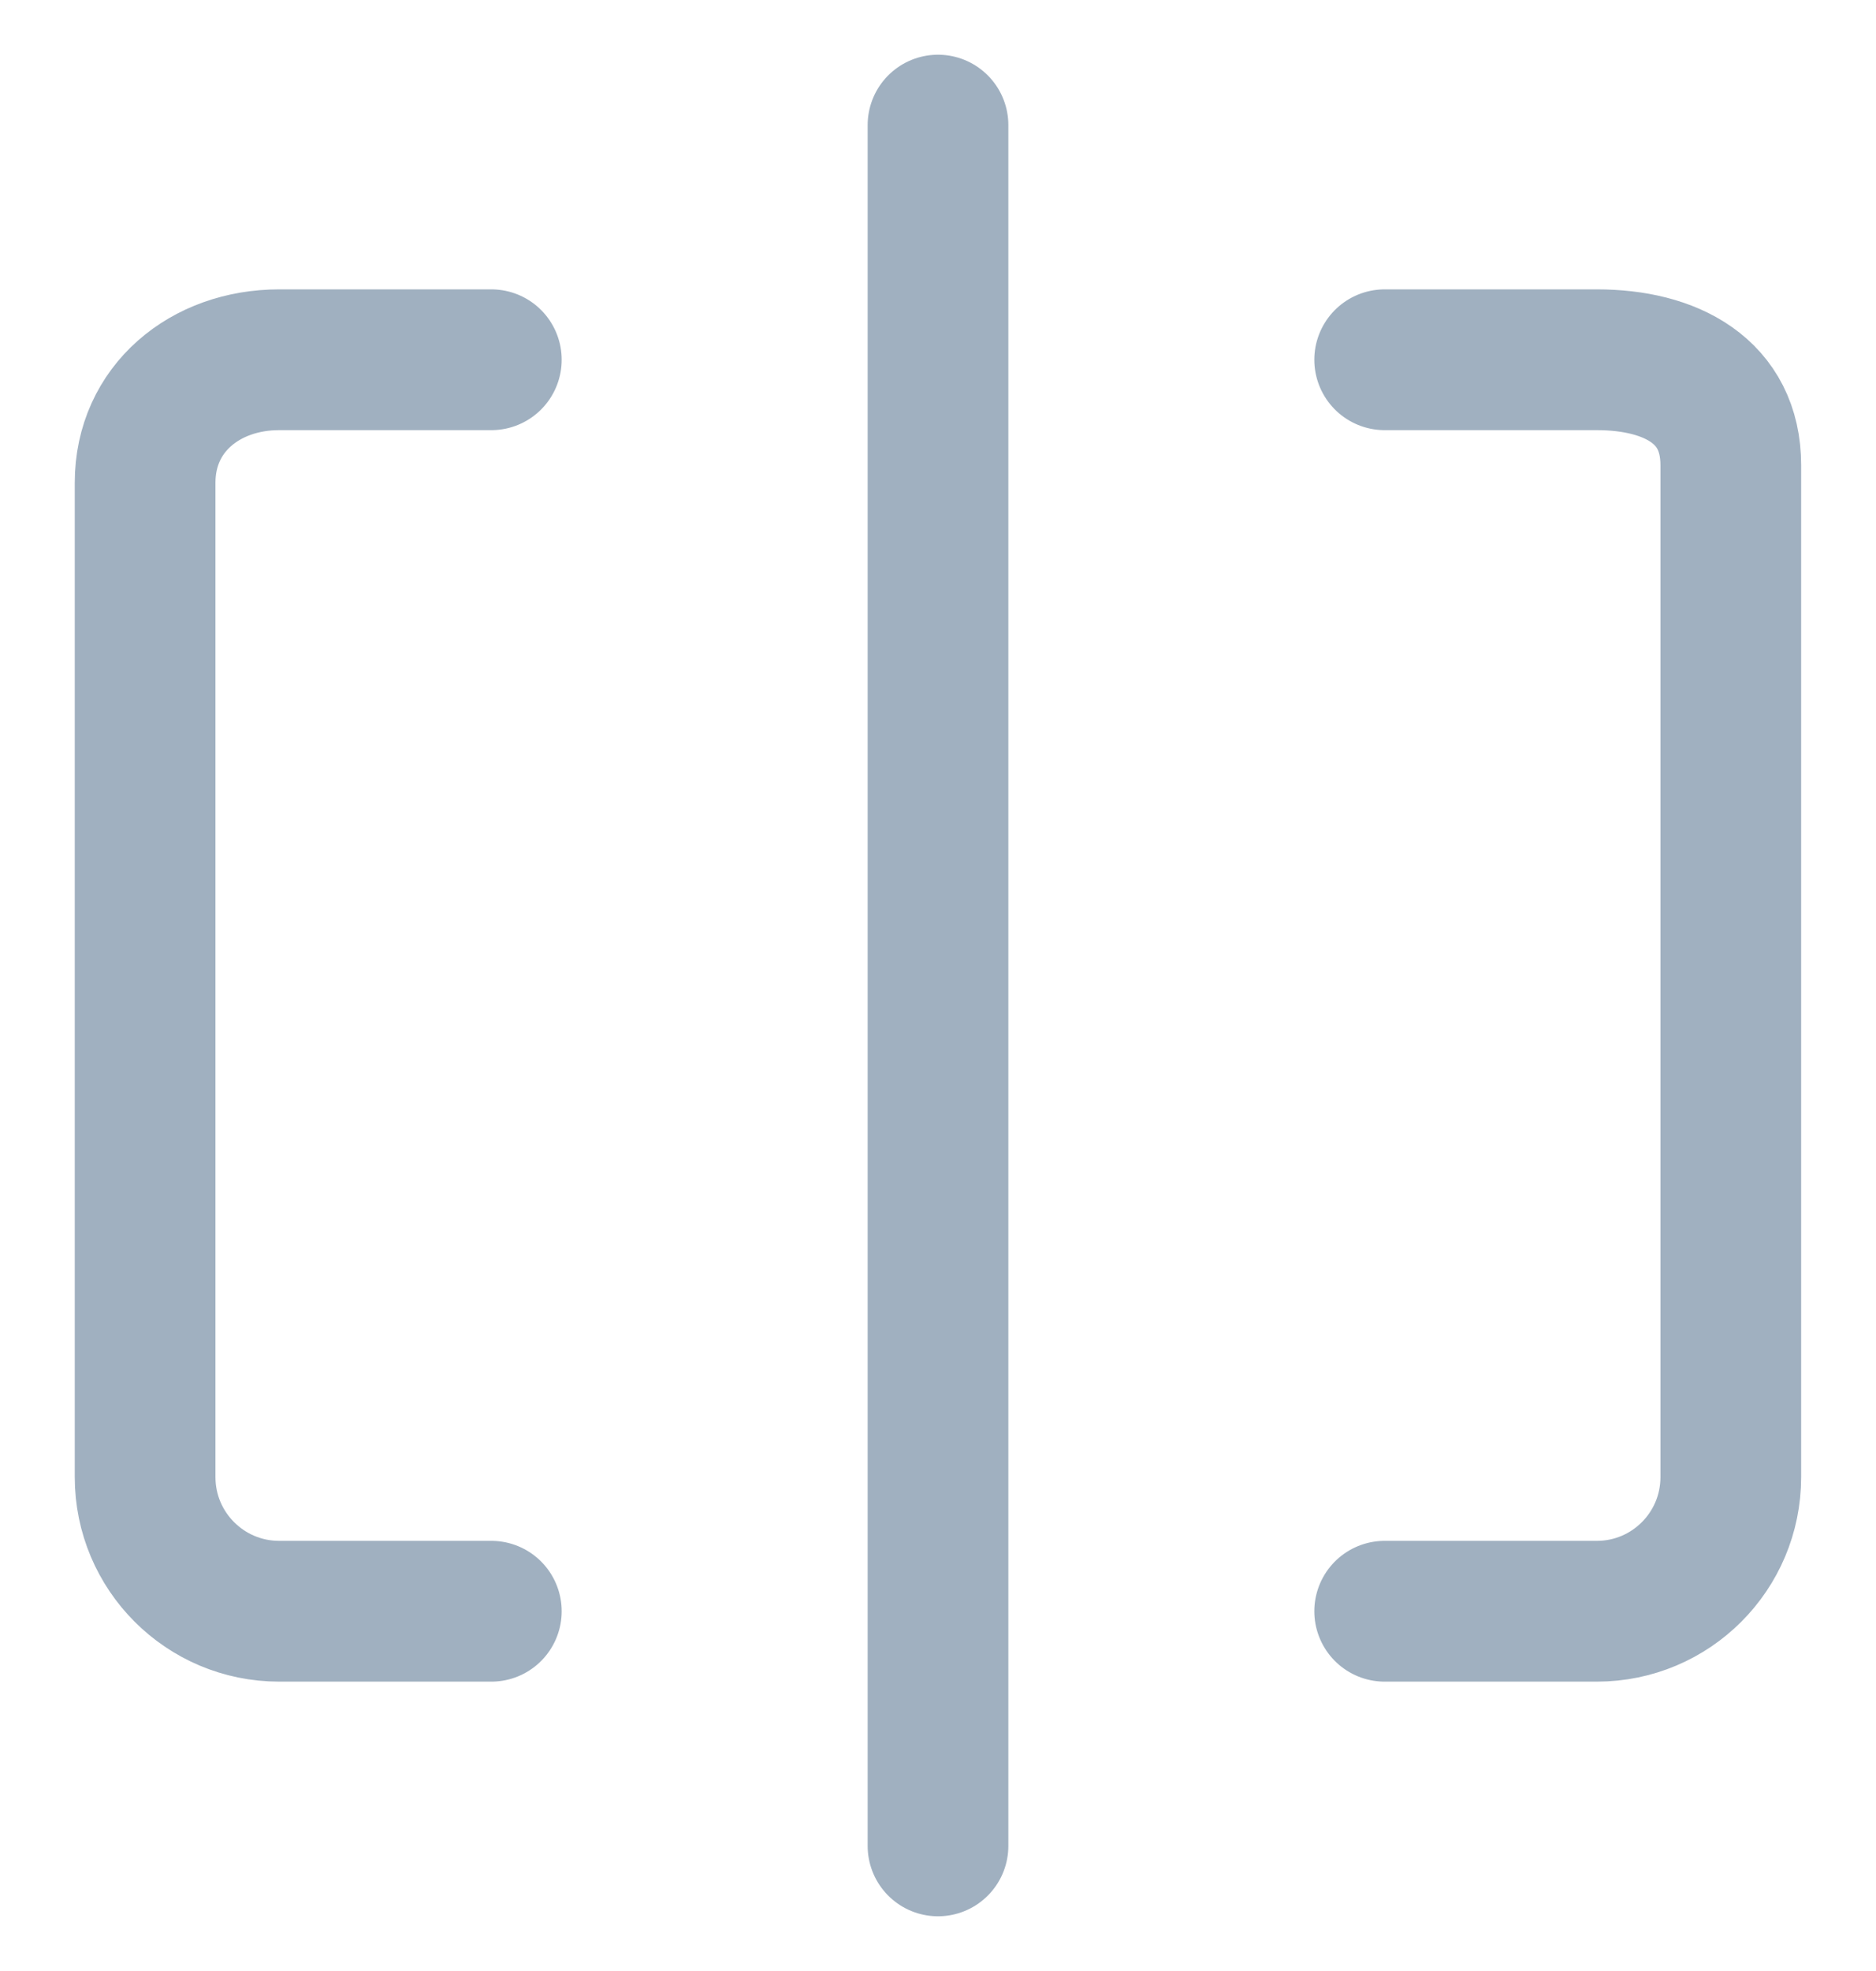
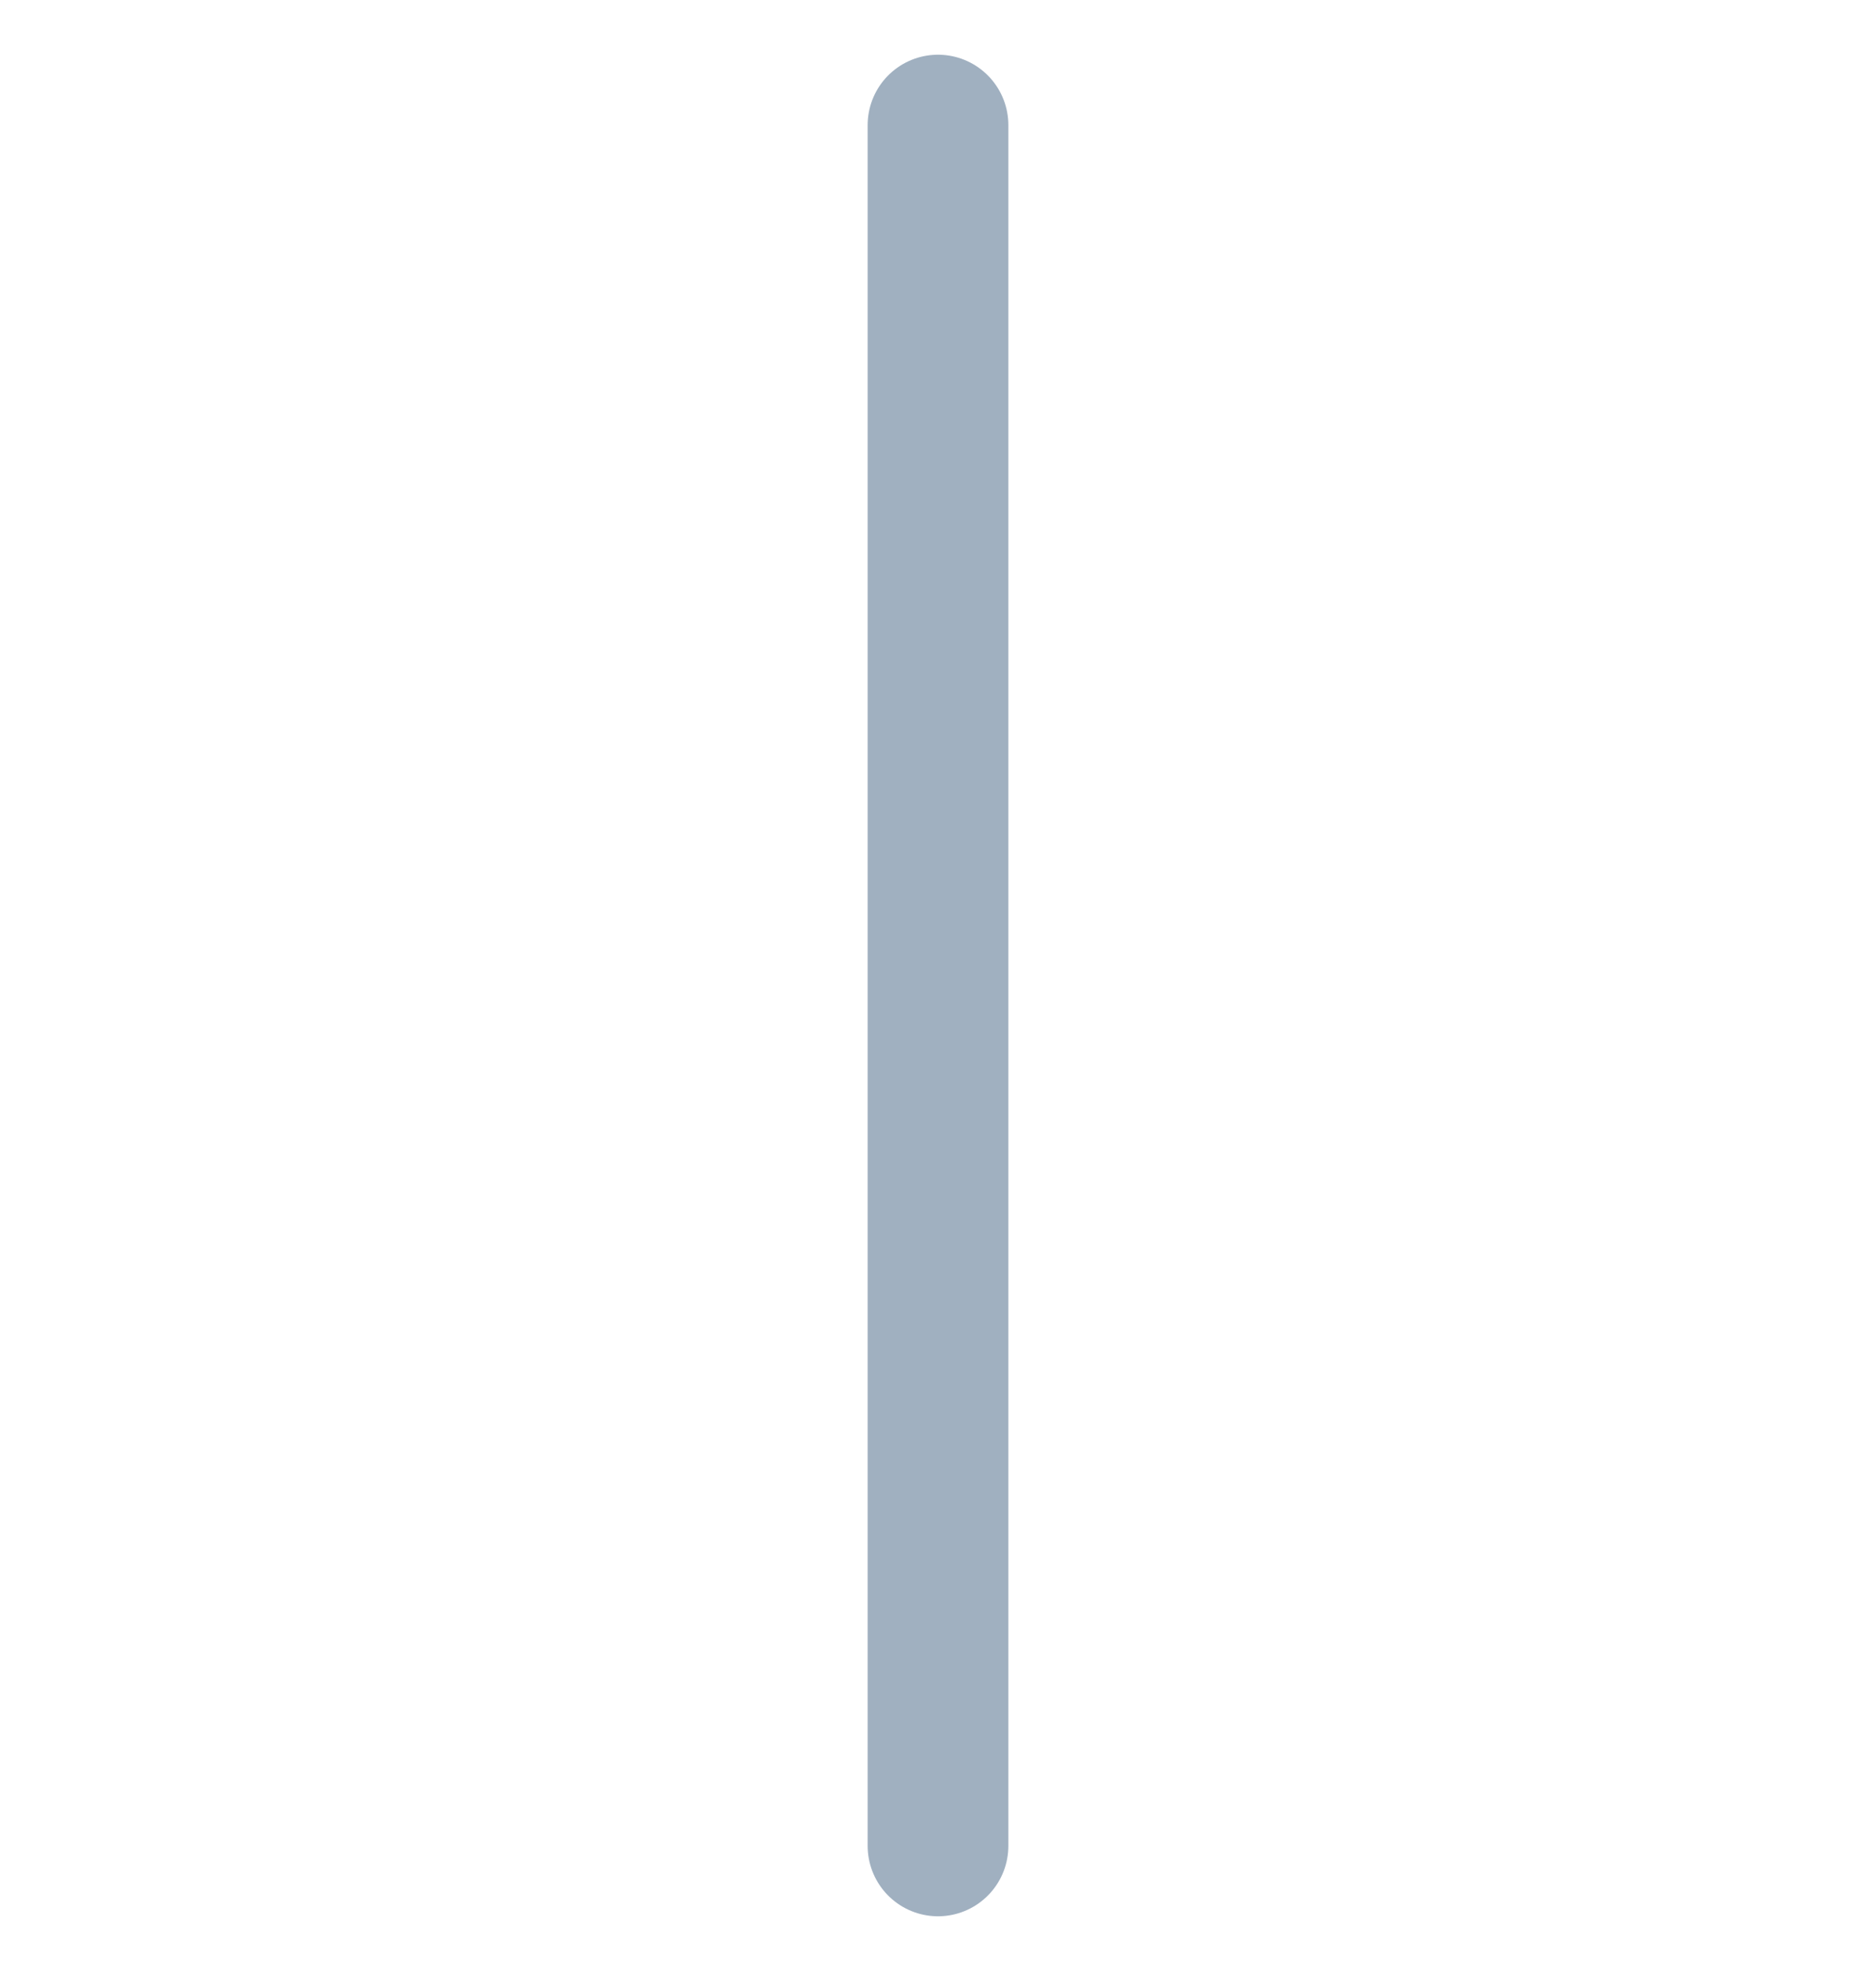
<svg xmlns="http://www.w3.org/2000/svg" width="20" height="21" viewBox="0 0 20 21" fill="none">
-   <path d="M5.238 3.833H2.976C2.187 3.833 1.547 4.354 1.547 5.143L1.547 15.738C1.547 16.527 2.187 17.167 2.976 17.167H5.238M14.762 3.833H17.024C17.813 3.833 18.452 4.167 18.452 4.956V15.738C18.452 16.527 17.813 17.167 17.024 17.167H14.762" stroke="#A0B0C0" stroke-width="1.5" stroke-linecap="round" stroke-linejoin="round" />
  <path d="M10 1.333V19.667" stroke="#A0B0C0" stroke-width="1.5" stroke-linecap="round" stroke-linejoin="round" />
</svg>